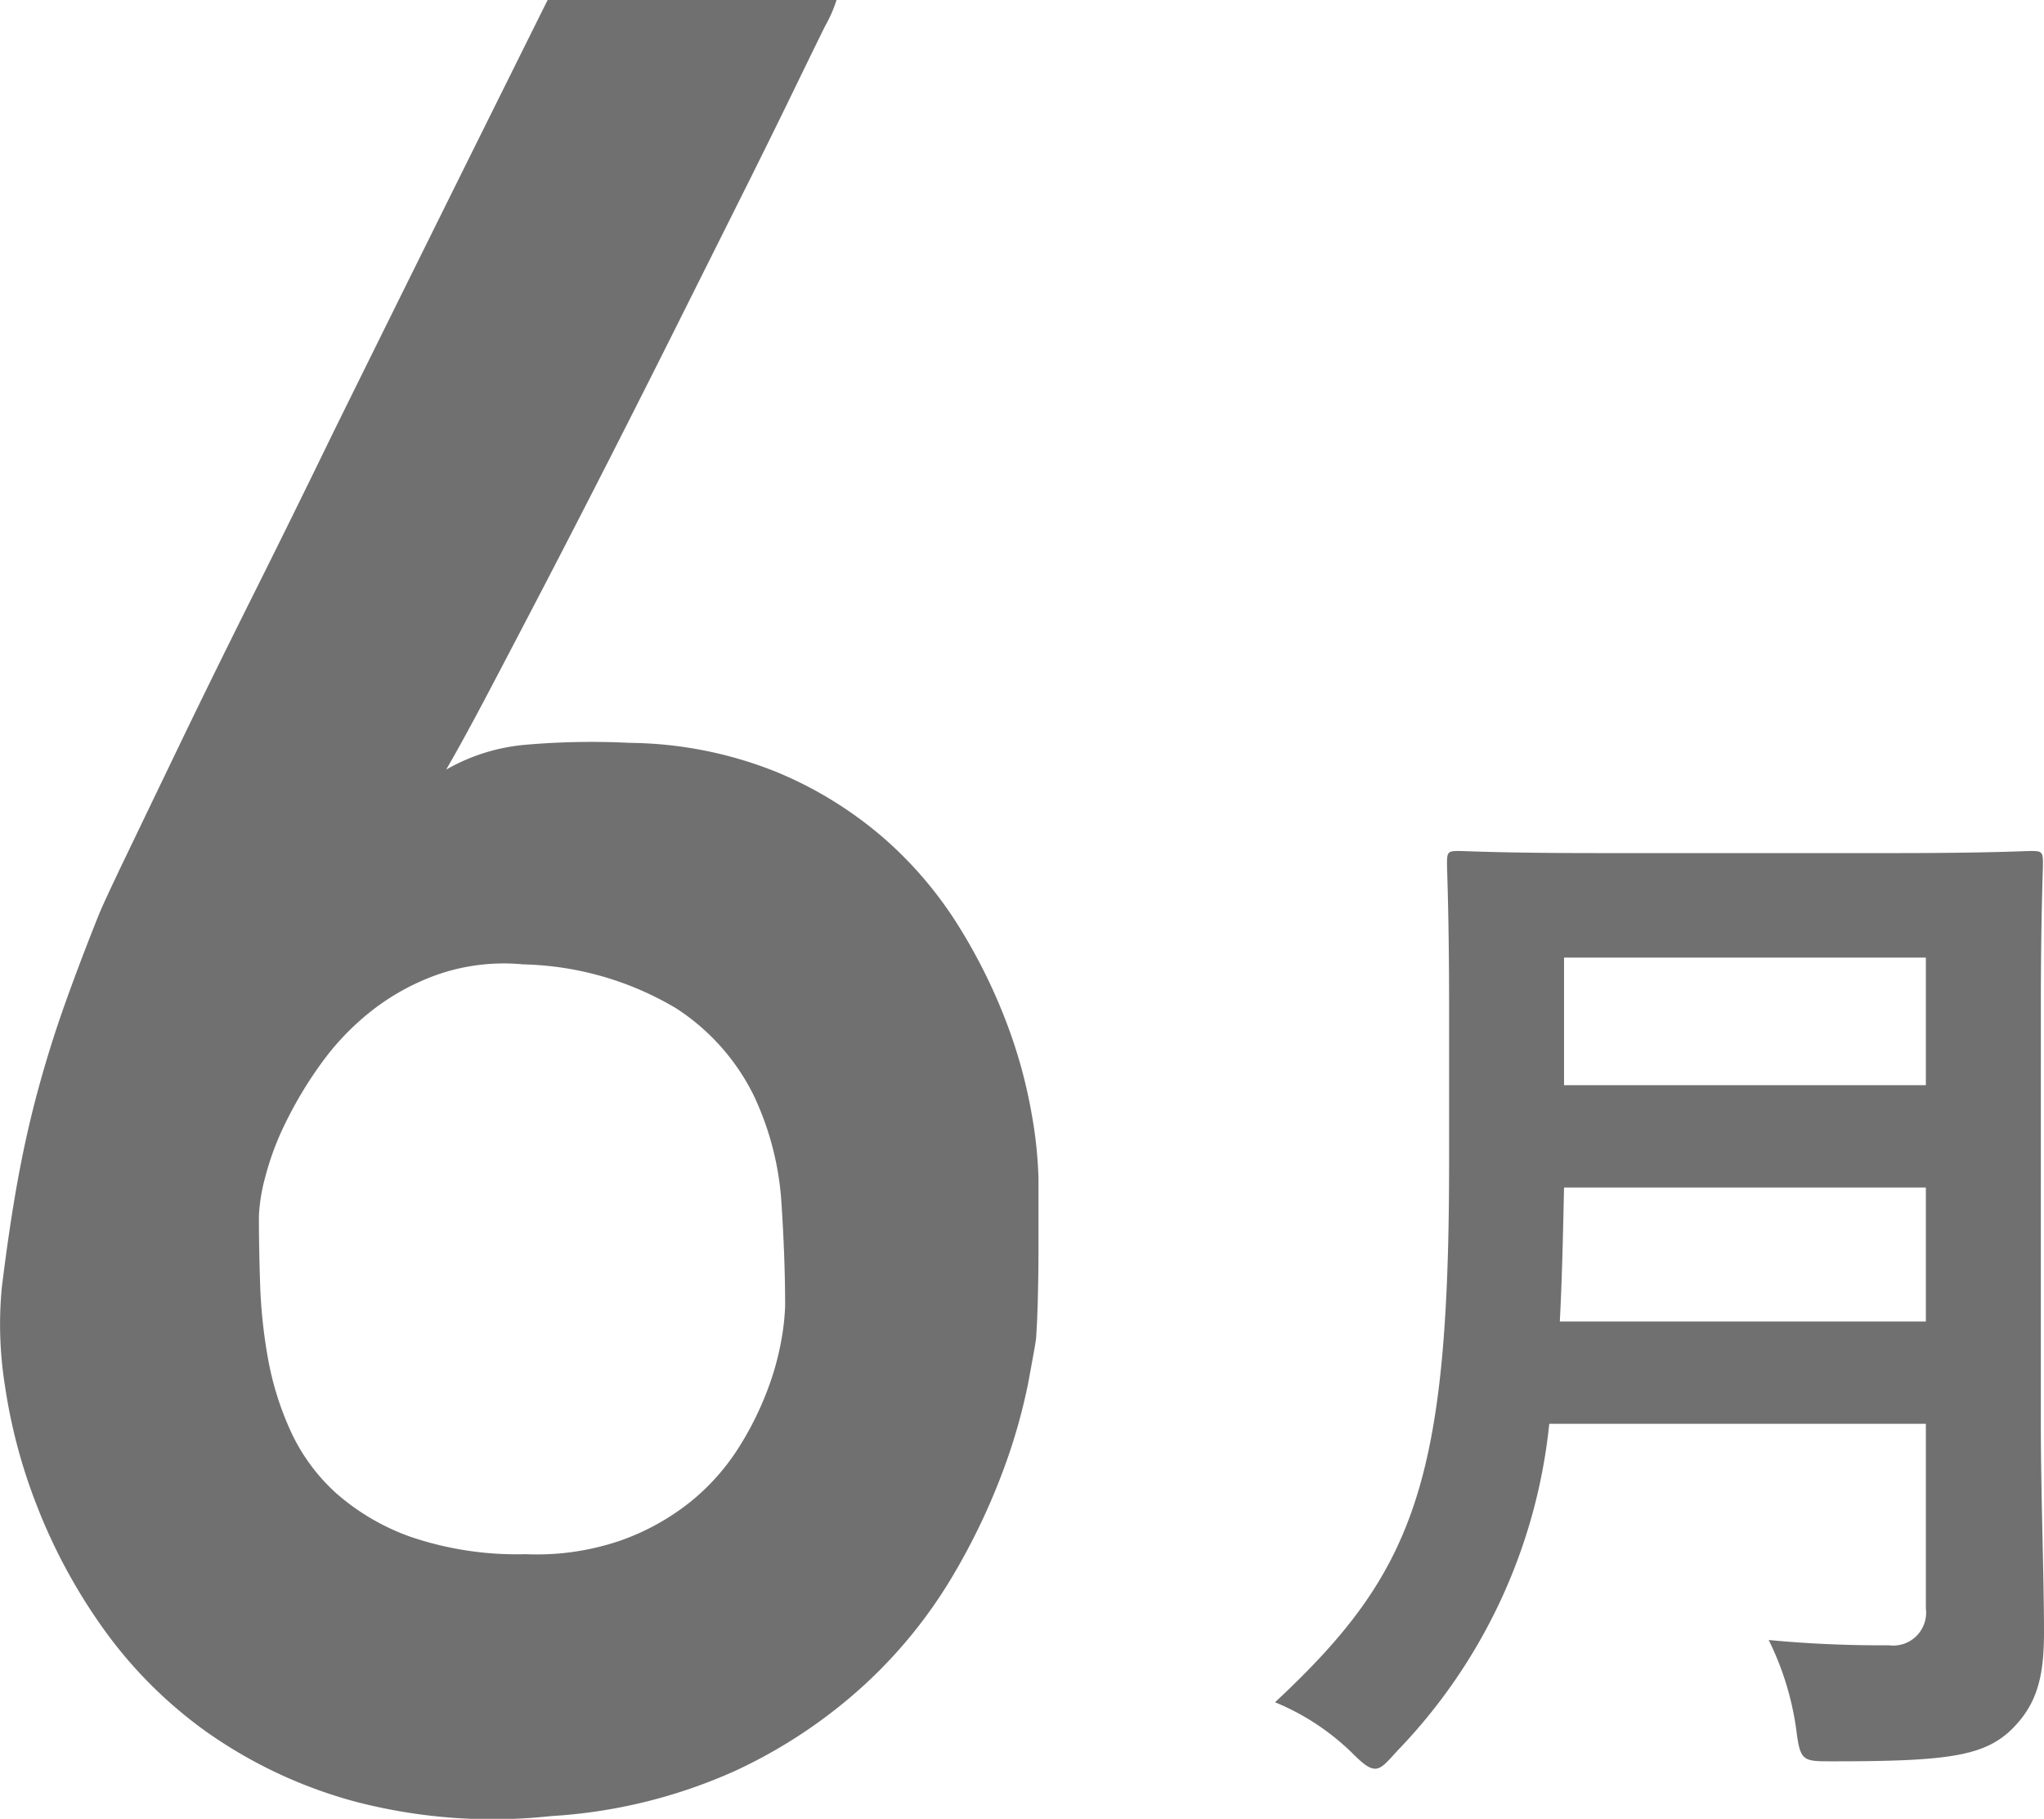
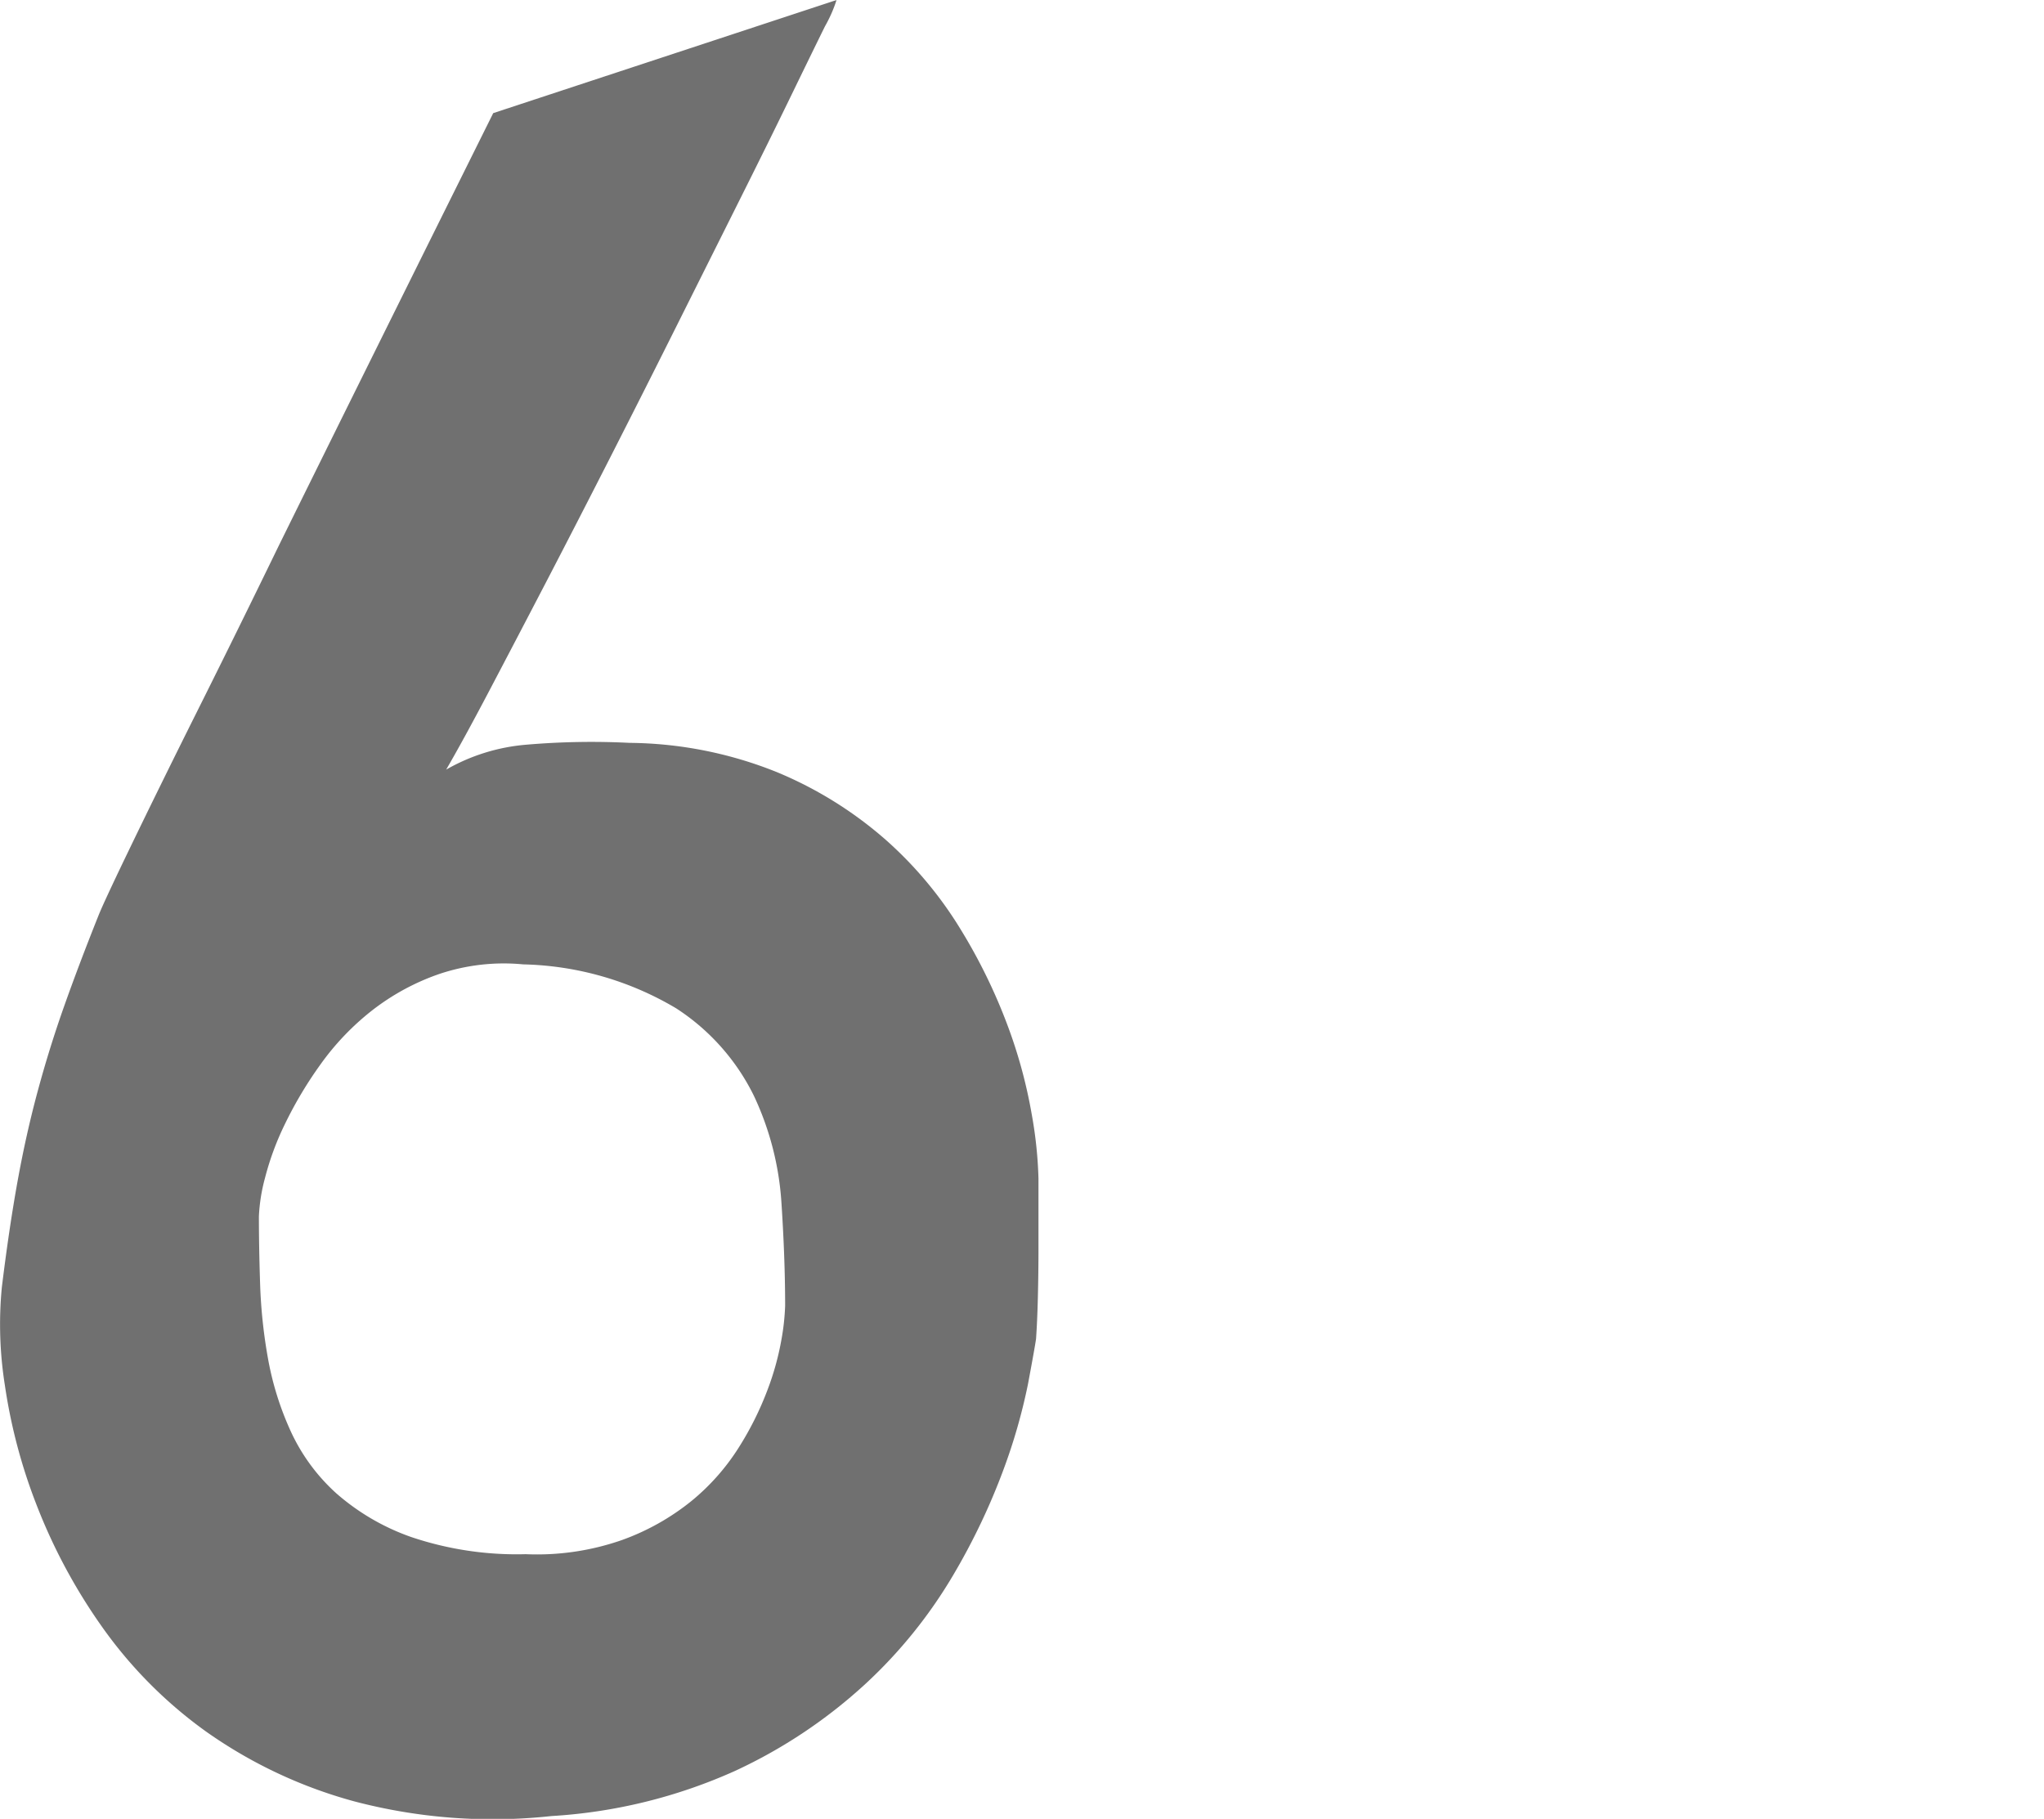
<svg xmlns="http://www.w3.org/2000/svg" width="88.291" height="78.572" viewBox="0 0 88.291 78.572">
  <g id="グループ_21" data-name="グループ 21" transform="translate(-593.888 -421.966)">
    <g id="HISTORY">
      <g id="グループ_20" data-name="グループ 20">
-         <path id="パス_672" data-name="パス 672" d="M40.177-77.869a5.868,5.868,0,0,1-.5,1.137Q39.12-75.6,38.168-73.64t-2.22,4.493l-2.67,5.339q-1.4,2.8-2.855,5.657t-2.8,5.445q-1.348,2.59-2.458,4.7t-1.85,3.383A8.328,8.328,0,0,1,26.776-45.7a32.991,32.991,0,0,1,4.467-.079,17.427,17.427,0,0,1,6.37,1.269A16.981,16.981,0,0,1,42.292-41.6a16.952,16.952,0,0,1,3.251,3.886,23.867,23.867,0,0,1,2.035,4.176,21.321,21.321,0,0,1,1.031,3.806,18.255,18.255,0,0,1,.291,2.775v3.04q0,1.031-.026,2.088t-.079,1.8q-.053.37-.344,1.93a24.713,24.713,0,0,1-1.057,3.7,28.2,28.2,0,0,1-2.194,4.6,20.733,20.733,0,0,1-3.753,4.652,21.863,21.863,0,0,1-5.657,3.78A22.582,22.582,0,0,1,27.86.582a23.484,23.484,0,0,1-8.511-.634,20.271,20.271,0,0,1-6.4-3.013,19.182,19.182,0,0,1-4.493-4.52,24.256,24.256,0,0,1-2.828-5.26,23.594,23.594,0,0,1-1.374-5.181,16.769,16.769,0,0,1-.132-4.229q.317-2.59.687-4.626t.872-3.886q.5-1.85,1.137-3.648T8.3-38.327q.211-.529,1.163-2.511t2.352-4.89q1.4-2.908,3.145-6.4t3.489-7.084q4.123-8.353,9.251-18.661Zm-2.22,56.406q0-2.009-.159-4.441a12.73,12.73,0,0,0-1.189-4.626,9.47,9.47,0,0,0-3.357-3.78,13.49,13.49,0,0,0-6.608-1.9A8.753,8.753,0,0,0,23-35.789,10.065,10.065,0,0,0,20.089-34.2a11.3,11.3,0,0,0-2.194,2.3,17.266,17.266,0,0,0-1.533,2.564,12.2,12.2,0,0,0-.872,2.352,7.622,7.622,0,0,0-.264,1.665q0,1.322.053,2.934a22.259,22.259,0,0,0,.344,3.225,13.083,13.083,0,0,0,.978,3.119,8.231,8.231,0,0,0,1.956,2.67,9.844,9.844,0,0,0,3.251,1.9,14.251,14.251,0,0,0,4.943.74,11.135,11.135,0,0,0,4.15-.608,10.325,10.325,0,0,0,3.013-1.692,9.6,9.6,0,0,0,2.035-2.3,13.618,13.618,0,0,0,1.242-2.485,11.933,11.933,0,0,0,.608-2.194A10.052,10.052,0,0,0,37.957-21.463Z" transform="translate(589.845 499.836)" fill="#707070" />
+         <path id="パス_672" data-name="パス 672" d="M40.177-77.869a5.868,5.868,0,0,1-.5,1.137Q39.12-75.6,38.168-73.64t-2.22,4.493l-2.67,5.339q-1.4,2.8-2.855,5.657t-2.8,5.445q-1.348,2.59-2.458,4.7t-1.85,3.383A8.328,8.328,0,0,1,26.776-45.7a32.991,32.991,0,0,1,4.467-.079,17.427,17.427,0,0,1,6.37,1.269A16.981,16.981,0,0,1,42.292-41.6a16.952,16.952,0,0,1,3.251,3.886,23.867,23.867,0,0,1,2.035,4.176,21.321,21.321,0,0,1,1.031,3.806,18.255,18.255,0,0,1,.291,2.775v3.04q0,1.031-.026,2.088t-.079,1.8q-.053.37-.344,1.93a24.713,24.713,0,0,1-1.057,3.7,28.2,28.2,0,0,1-2.194,4.6,20.733,20.733,0,0,1-3.753,4.652,21.863,21.863,0,0,1-5.657,3.78A22.582,22.582,0,0,1,27.86.582a23.484,23.484,0,0,1-8.511-.634,20.271,20.271,0,0,1-6.4-3.013,19.182,19.182,0,0,1-4.493-4.52,24.256,24.256,0,0,1-2.828-5.26,23.594,23.594,0,0,1-1.374-5.181,16.769,16.769,0,0,1-.132-4.229q.317-2.59.687-4.626t.872-3.886q.5-1.85,1.137-3.648T8.3-38.327q.211-.529,1.163-2.511q1.4-2.908,3.145-6.4t3.489-7.084q4.123-8.353,9.251-18.661Zm-2.22,56.406q0-2.009-.159-4.441a12.73,12.73,0,0,0-1.189-4.626,9.47,9.47,0,0,0-3.357-3.78,13.49,13.49,0,0,0-6.608-1.9A8.753,8.753,0,0,0,23-35.789,10.065,10.065,0,0,0,20.089-34.2a11.3,11.3,0,0,0-2.194,2.3,17.266,17.266,0,0,0-1.533,2.564,12.2,12.2,0,0,0-.872,2.352,7.622,7.622,0,0,0-.264,1.665q0,1.322.053,2.934a22.259,22.259,0,0,0,.344,3.225,13.083,13.083,0,0,0,.978,3.119,8.231,8.231,0,0,0,1.956,2.67,9.844,9.844,0,0,0,3.251,1.9,14.251,14.251,0,0,0,4.943.74,11.135,11.135,0,0,0,4.15-.608,10.325,10.325,0,0,0,3.013-1.692,9.6,9.6,0,0,0,2.035-2.3,13.618,13.618,0,0,0,1.242-2.485,11.933,11.933,0,0,0,.608-2.194A10.052,10.052,0,0,0,37.957-21.463Z" transform="translate(589.845 499.836)" fill="#707070" />
      </g>
    </g>
-     <path id="パス_671" data-name="パス 671" d="M36.042-29.389c0-3.873.091-5.923.091-6.2,0-.5-.046-.547-.5-.547-.319,0-1.777.091-6.015.091H16.95c-4.238,0-5.741-.091-6.06-.091-.456,0-.5.046-.5.547,0,.273.091,2.324.091,6.2v6.7C10.48-8.84,8.976-4.967,2.962.638A10.431,10.431,0,0,1,6.242,2.779c.5.5.775.729,1.048.729s.5-.273.957-.775a23.821,23.821,0,0,0,6.561-14.125H31.075v7.974A1.422,1.422,0,0,1,29.48-1.823a51.753,51.753,0,0,1-5.194-.228,12.6,12.6,0,0,1,1.185,3.827c.182,1.458.273,1.413,1.686,1.413,4.83,0,6.379-.228,7.564-1.321C35.86.775,36.178-.41,36.178-2.369c0-2.506-.137-5.969-.137-9.113ZM15.264-15.811c.091-1.731.137-3.645.182-5.787H31.075v5.787Zm15.811-15.72v5.513H15.446v-5.513Z" transform="translate(646.001 494.864)" fill="#707070" />
  </g>
</svg>